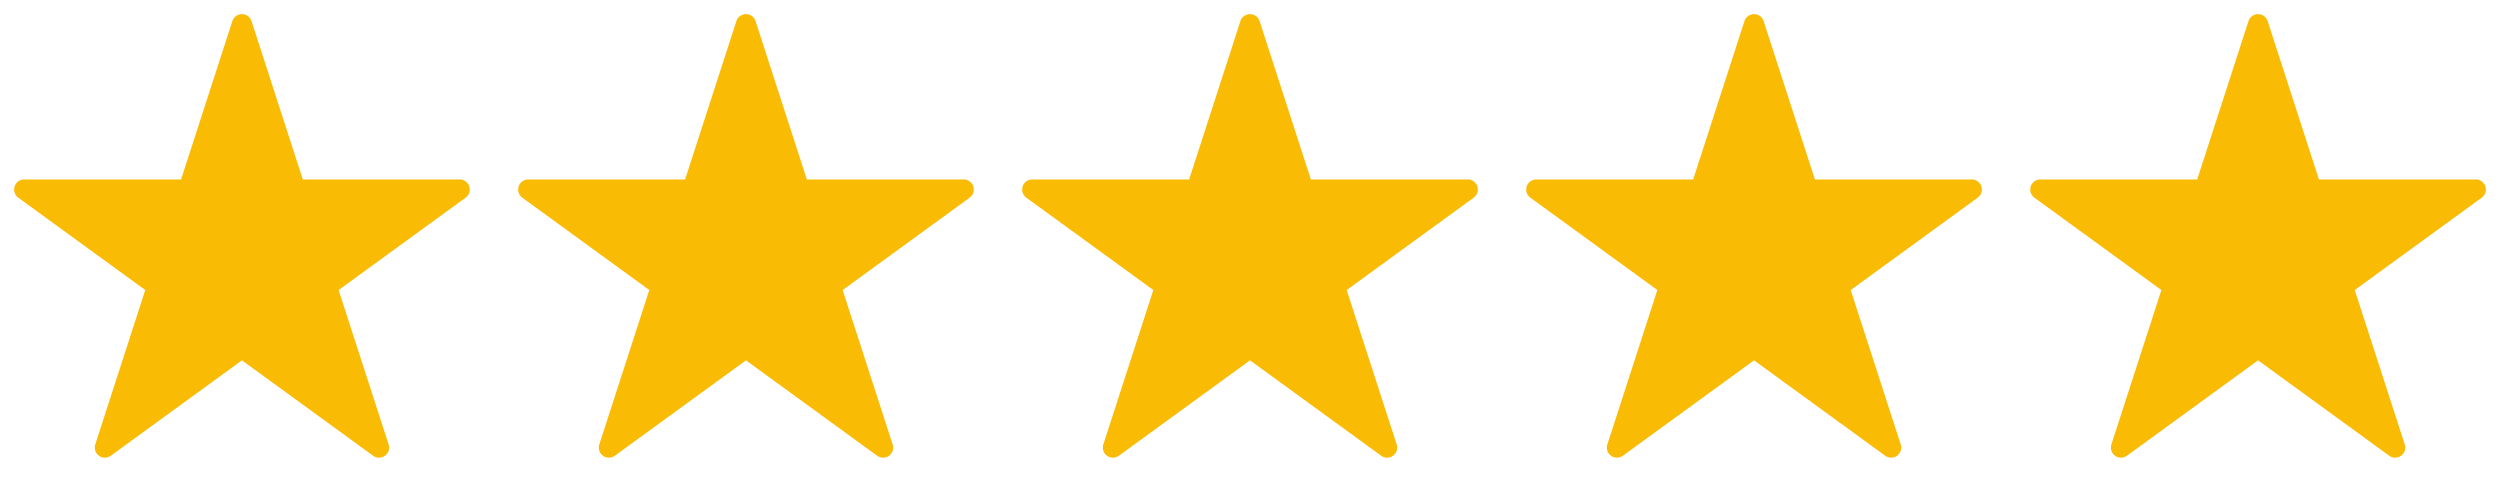
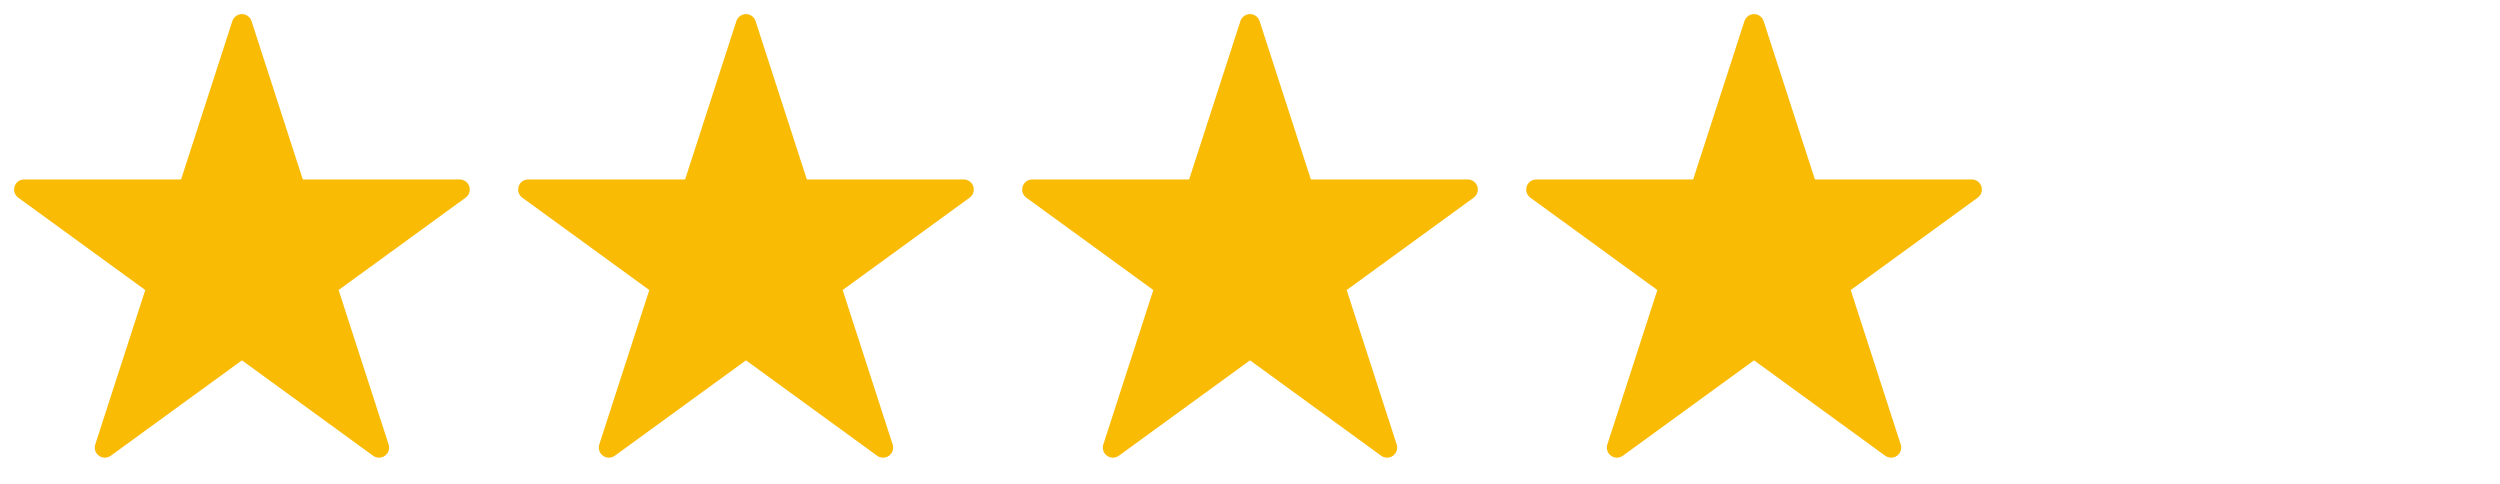
<svg xmlns="http://www.w3.org/2000/svg" width="124" height="24" viewBox="0 0 124 24" fill="none">
  <path d="M12 1.2L5.2 22.2L22.8 9.4H1.2L18.8 22.2L12 1.2Z" fill="#FABB05" stroke="#FABB05" stroke-linejoin="round" />
  <path d="M37 1.2L30.2 22.2L47.8 9.4H26.2L43.8 22.2L37 1.2Z" fill="#FABB05" stroke="#FABB05" stroke-linejoin="round" />
-   <path d="M62 1.2L55.2 22.2L72.8 9.4H51.2L68.8 22.2L62 1.2Z" fill="#FABB05" stroke="#FABB05" stroke-linejoin="round" />
+   <path d="M62 1.2L55.2 22.2L72.8 9.4H51.2L68.8 22.2Z" fill="#FABB05" stroke="#FABB05" stroke-linejoin="round" />
  <path d="M87 1.2L80.2 22.2L97.8 9.4H76.2L93.8 22.2L87 1.2Z" fill="#FABB05" stroke="#FABB05" stroke-linejoin="round" />
-   <path d="M112 1.2L105.2 22.2L122.8 9.4H101.2L118.8 22.2L112 1.2Z" fill="#FABB05" stroke="#FABB05" stroke-linejoin="round" />
</svg>